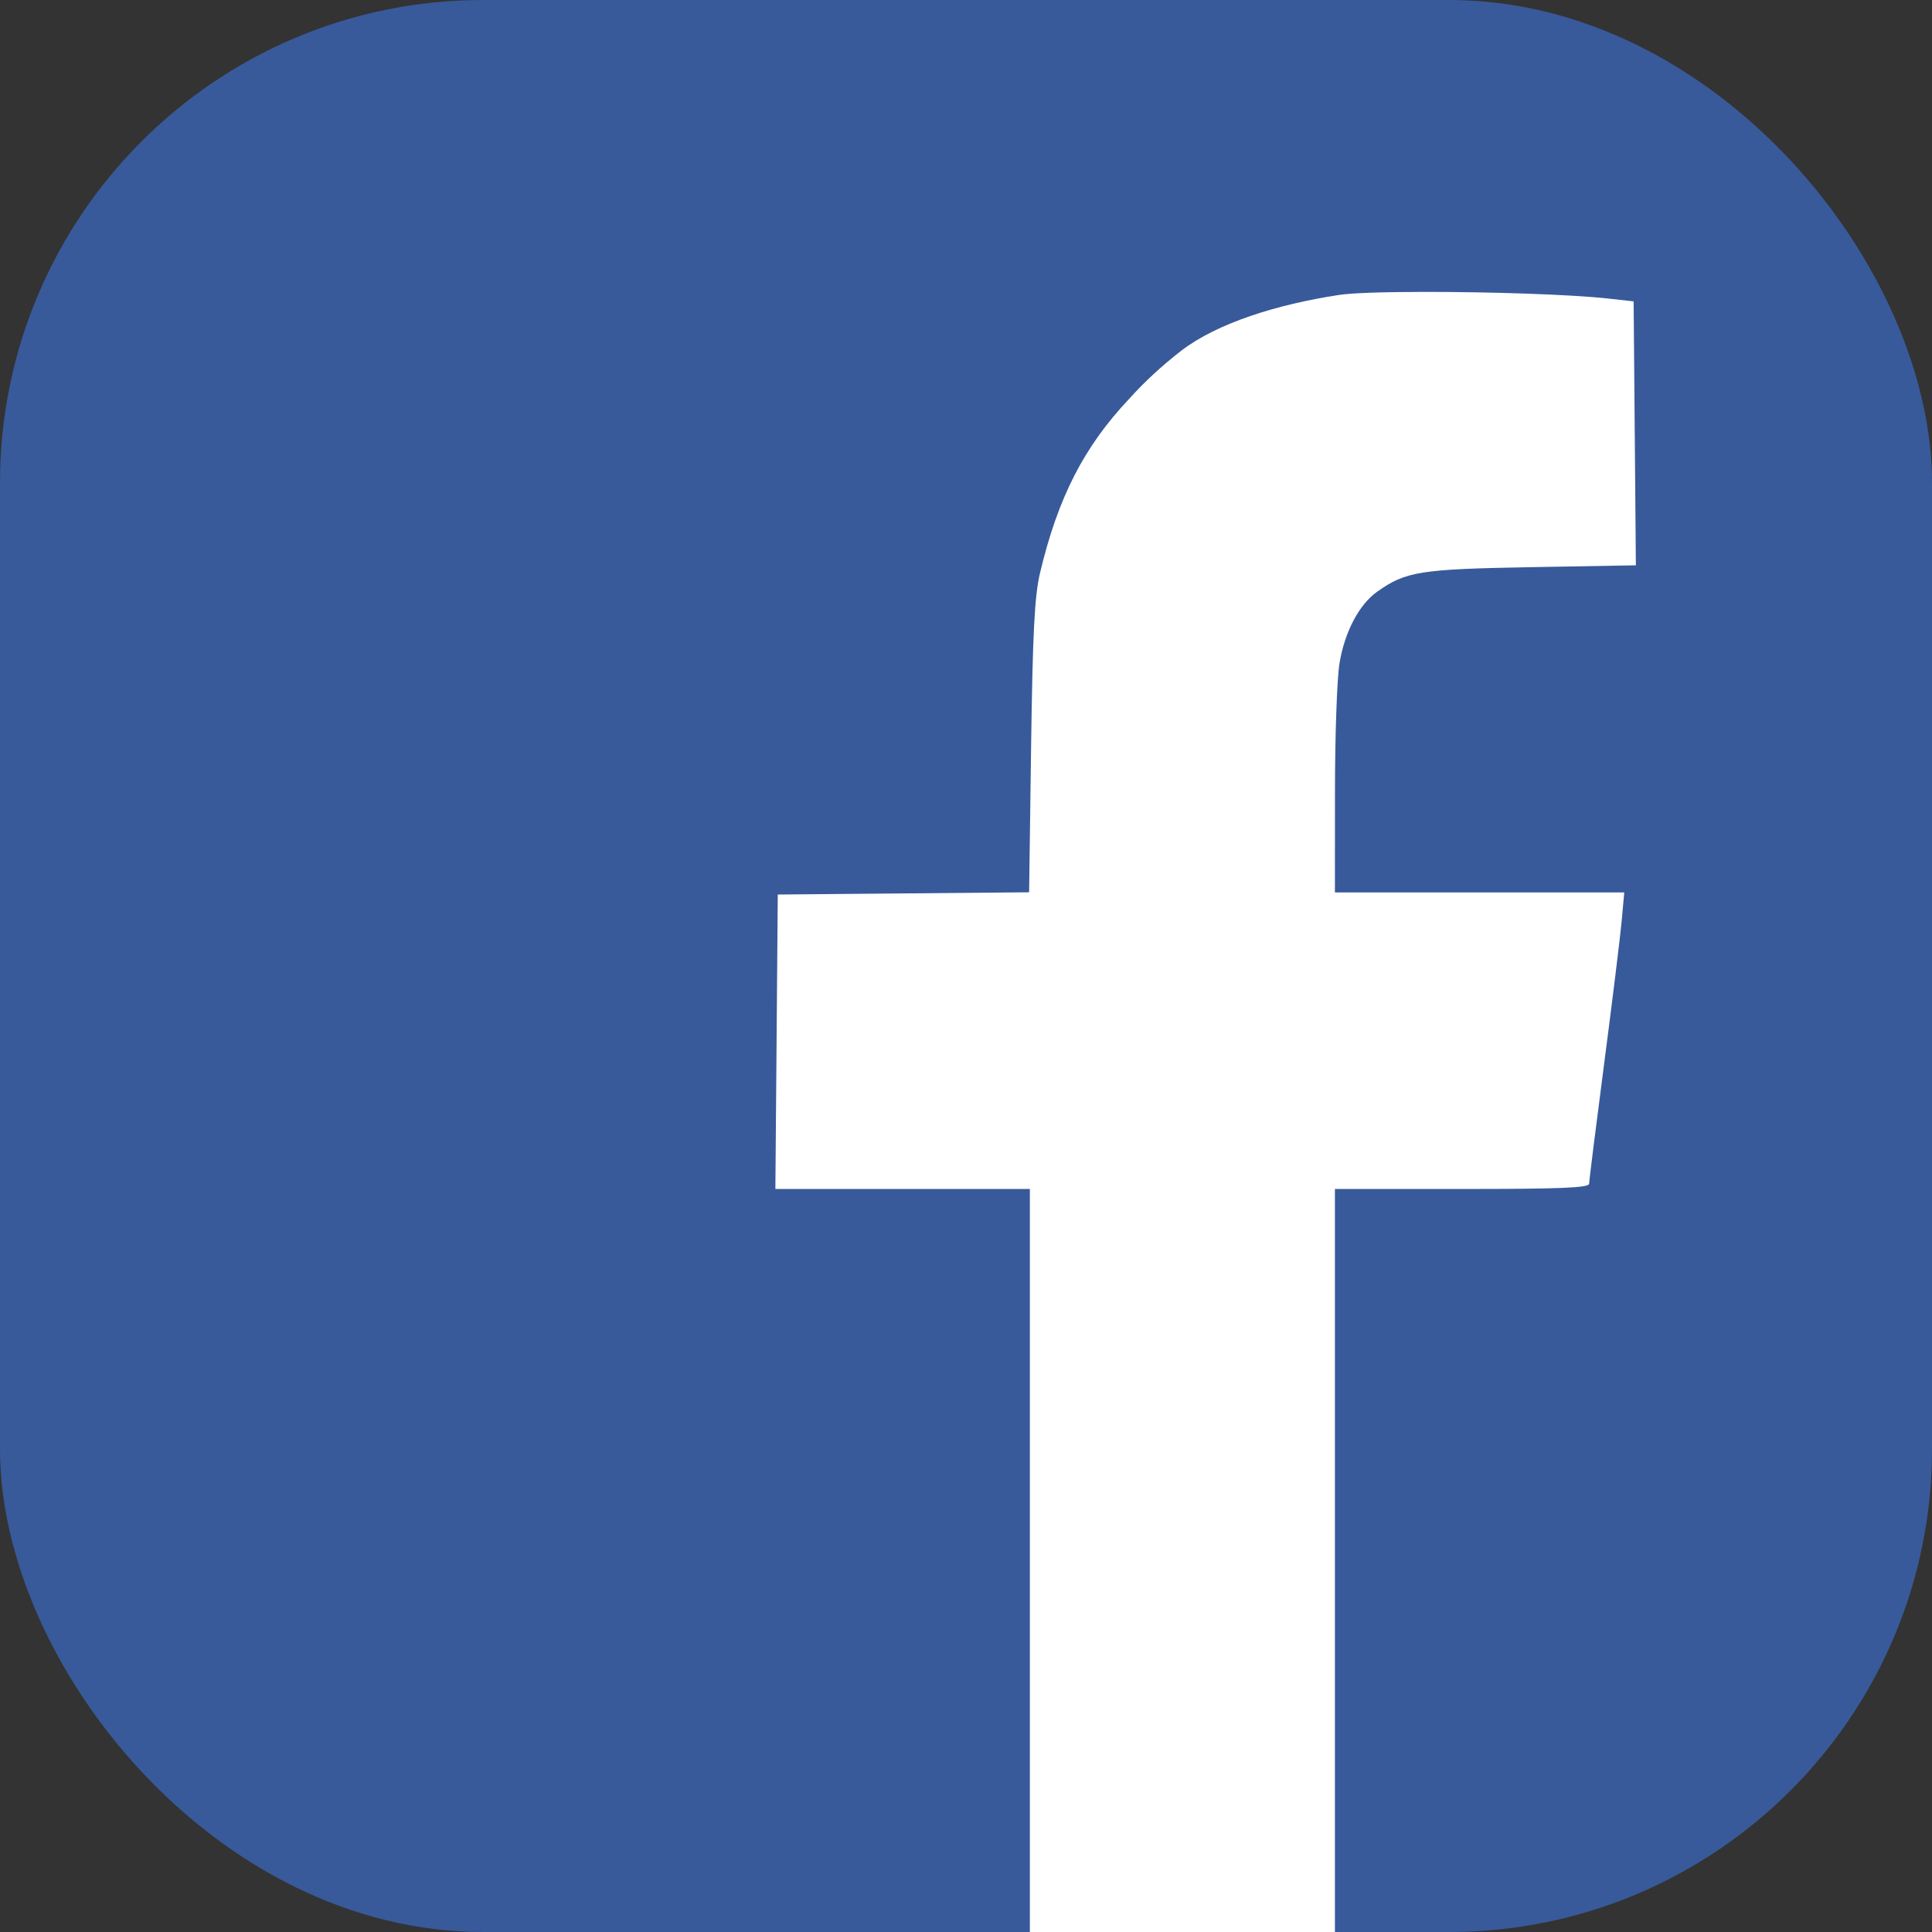
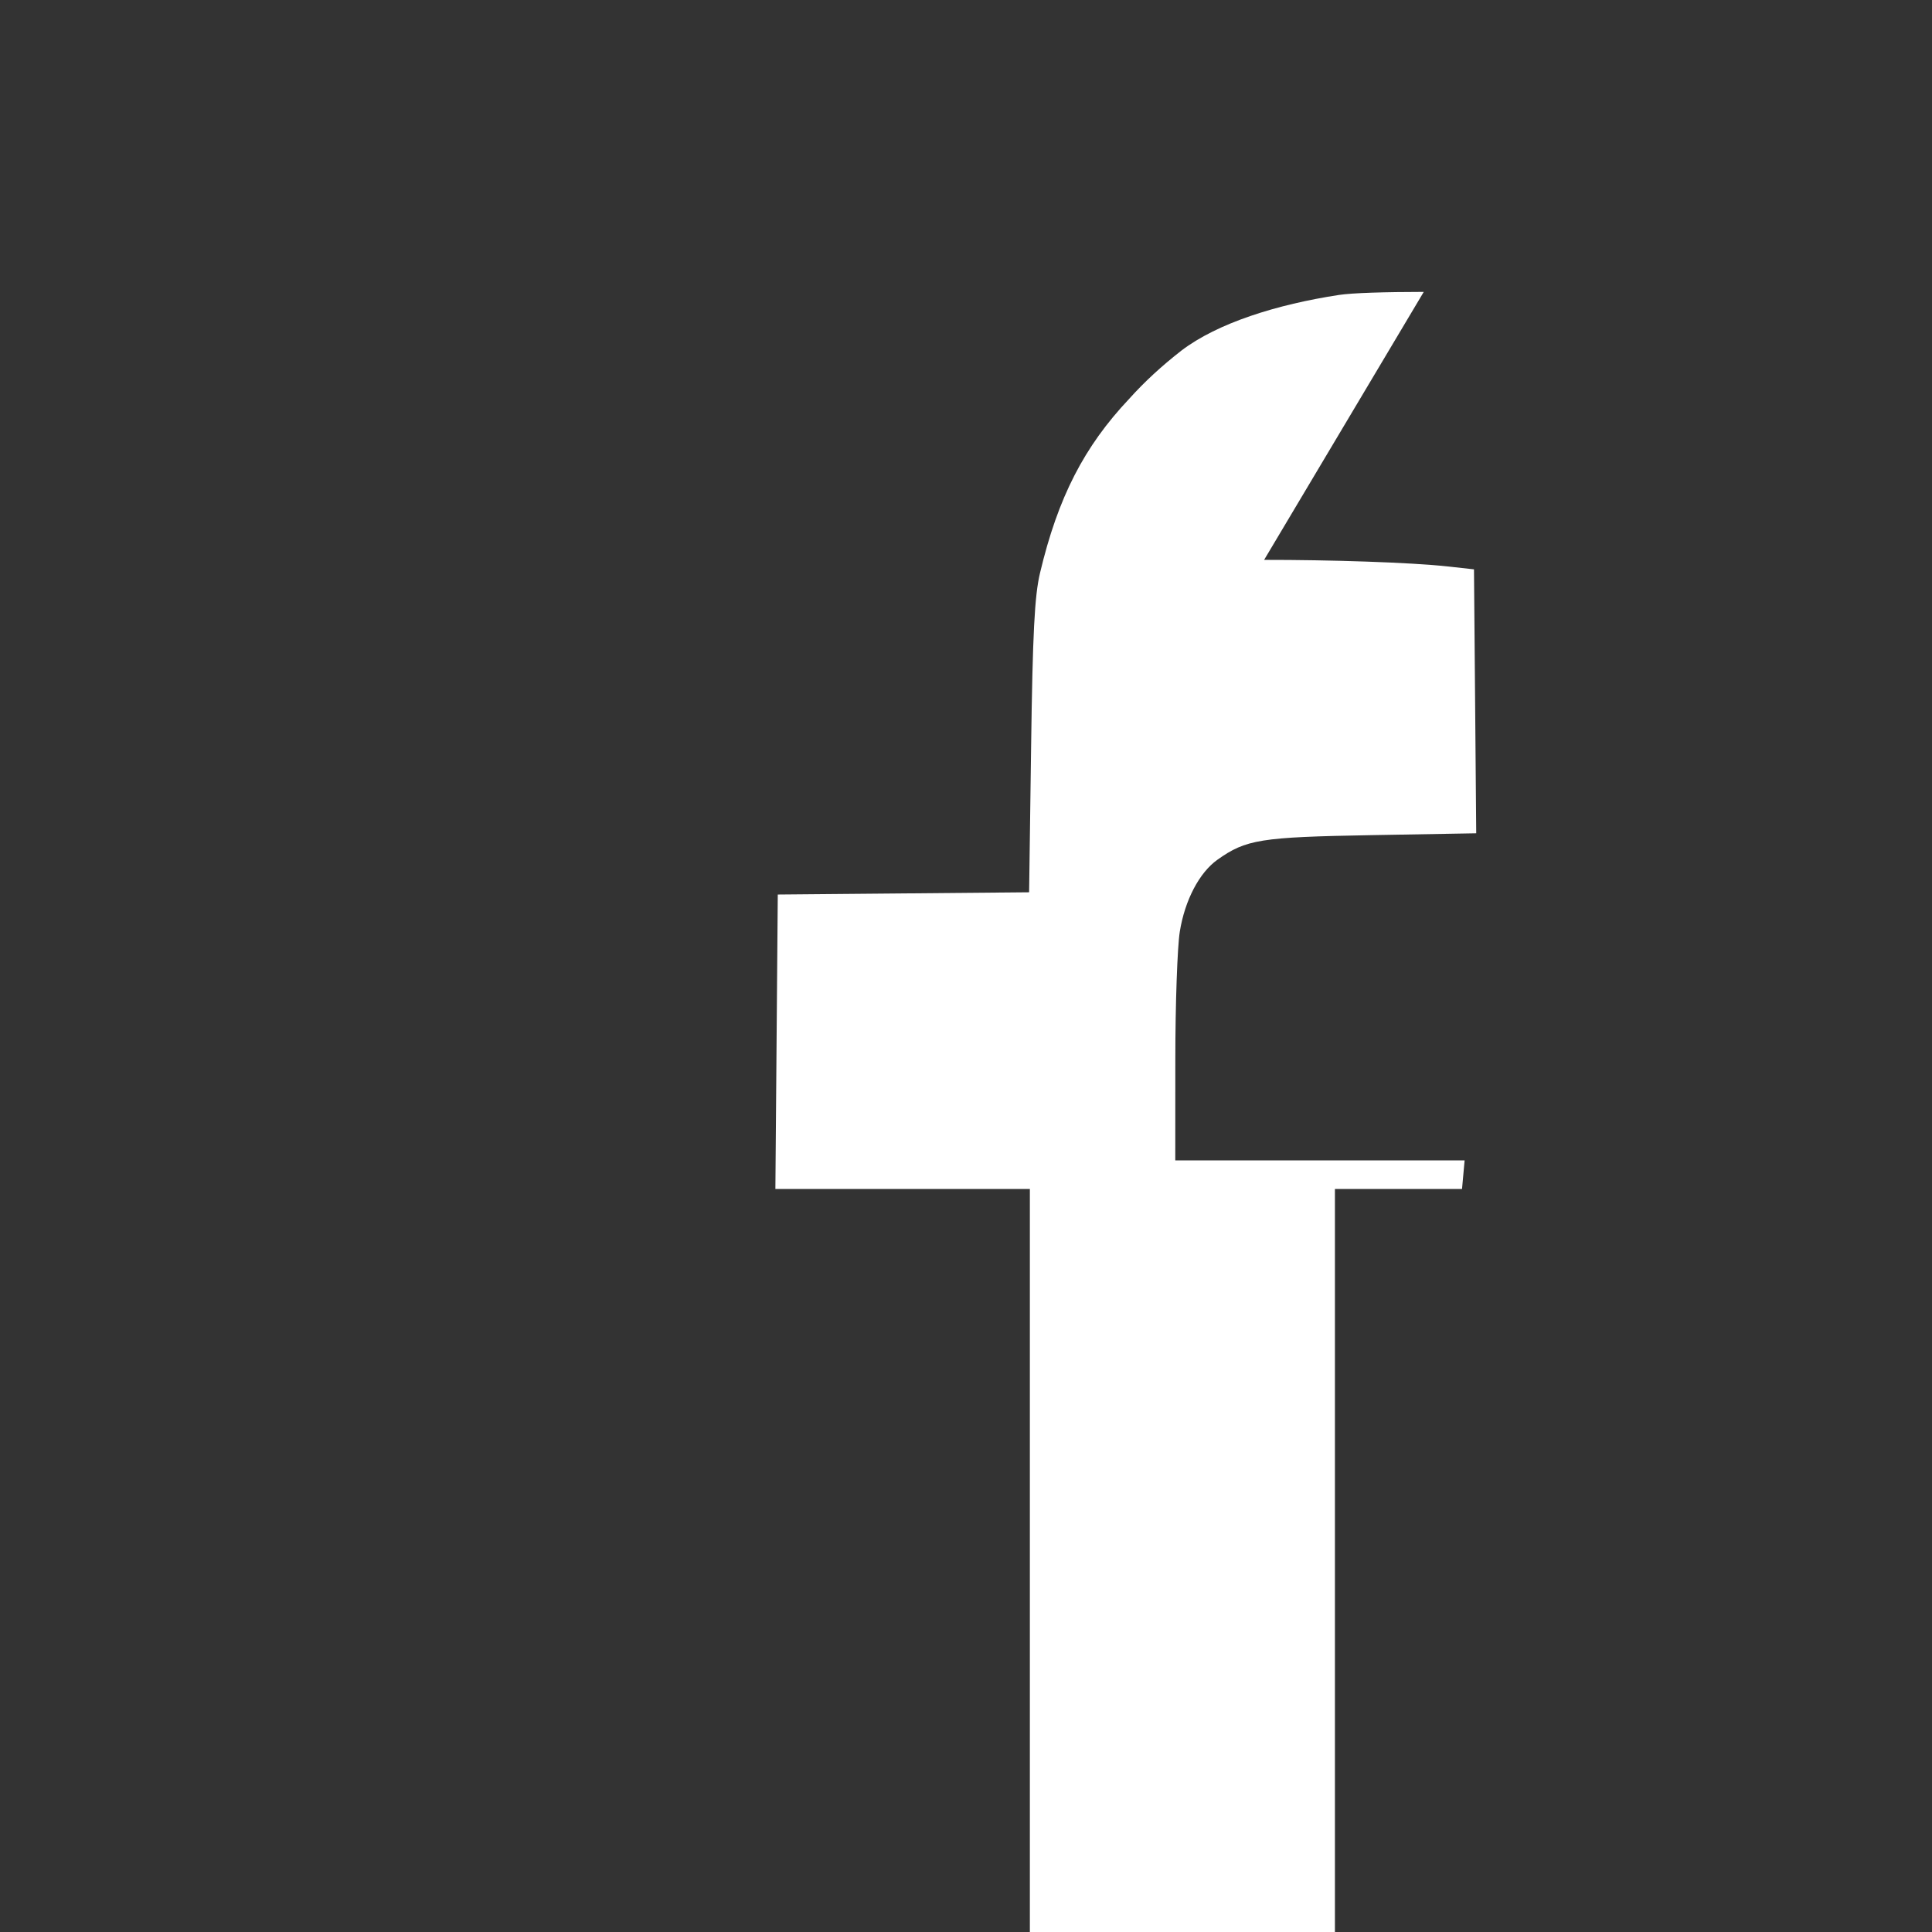
<svg xmlns="http://www.w3.org/2000/svg" xmlns:ns1="http://www.inkscape.org/namespaces/inkscape" xmlns:ns2="http://sodipodi.sourceforge.net/DTD/sodipodi-0.dtd" width="105.833mm" height="105.833mm" viewBox="0 0 400 400" version="1.1" id="svg8" ns1:version="1.0 (4035a4fb49, 2020-05-01)" ns2:docname="icon-facebook.svg">
  <rect x="0" y="0" width="400" height="400" fill="#333333" stroke="none" />
  <defs id="defs2" />
  <ns2:namedview id="base" pagecolor="#ffffff" bordercolor="#666666" borderopacity="1.0" ns1:pageopacity="0.0" ns1:pageshadow="2" ns1:zoom="4.2662109" ns1:cx="81.831134" ns1:cy="82.792248" ns1:document-units="px" ns1:current-layer="layer1" showgrid="false" ns1:window-width="1920" ns1:window-height="1137" ns1:window-x="-8" ns1:window-y="-8" ns1:window-maximized="1" units="mm" ns1:showpageshadow="false" ns1:document-rotation="0" fit-margin-top="0" fit-margin-left="0" fit-margin-right="0" fit-margin-bottom="0" />
  <g ns1:label="Layer 1" ns1:groupmode="layer" id="layer1" transform="translate(473.853,-74.271)">
    <g ns1:export-ydpi="96" ns1:export-xdpi="96" transform="translate(-1544.688,-239.228)" id="g2923">
-       <rect ry="100" rx="100" y="313.499" x="1070.835" height="400" width="400" id="rect2911" style="fill:#385a9a;fill-opacity:1;stroke-width:1.754;stroke-linecap:round;stroke-linejoin:round" />
-       <path ns2:nodetypes="ssccscccccccccccccssscccccsscccccs" d="m 1365.608,373.933 c -8.021,0.008 -14.773,0.206 -17.554,0.631 -12.804,1.954 -25.125,5.8 -32.638,11.53 -4.08,3.189 -7.619,6.434 -10.811,9.993 -9.301,9.859 -14.726,20.365 -18.447,36.045 -1.128,4.755 -1.522,12.445 -1.845,36.075 l -0.411,30.03 -26.018,0.233 -26.019,0.231 -0.247,30.482 -0.249,30.482 h 26.345 26.343 v 77.193 76.64 h 63.158 v -76.64 -77.193 h 26.316 c 20.467,0 26.316,-0.244 26.317,-1.096 9e-4,-0.603 1.395,-11.754 3.099,-24.781 1.704,-13.026 3.341,-26.349 3.636,-29.605 l 0.536,-5.921 h -29.951 -29.953 l 0.01,-20.833 c 0,-11.458 0.42,-23.399 0.927,-26.535 1.05,-6.501 4.035,-12.203 7.783,-14.873 5.915,-4.212 8.917,-4.692 31.865,-5.097 l 21.723,-0.384 -0.231,-27.323 -0.233,-27.323 -5.263,-0.583 c -7.925,-0.876 -24.819,-1.392 -38.187,-1.379 z" style="fill:#ffffff;stroke-width:1.754;stroke-linecap:round;stroke-linejoin:round" id="path2913" />
+       <path ns2:nodetypes="ssccscccccccccccccssscccccsscccccs" d="m 1365.608,373.933 c -8.021,0.008 -14.773,0.206 -17.554,0.631 -12.804,1.954 -25.125,5.8 -32.638,11.53 -4.08,3.189 -7.619,6.434 -10.811,9.993 -9.301,9.859 -14.726,20.365 -18.447,36.045 -1.128,4.755 -1.522,12.445 -1.845,36.075 l -0.411,30.03 -26.018,0.233 -26.019,0.231 -0.247,30.482 -0.249,30.482 h 26.345 26.343 v 77.193 76.64 h 63.158 v -76.64 -77.193 h 26.316 l 0.536,-5.921 h -29.951 -29.953 l 0.01,-20.833 c 0,-11.458 0.42,-23.399 0.927,-26.535 1.05,-6.501 4.035,-12.203 7.783,-14.873 5.915,-4.212 8.917,-4.692 31.865,-5.097 l 21.723,-0.384 -0.231,-27.323 -0.233,-27.323 -5.263,-0.583 c -7.925,-0.876 -24.819,-1.392 -38.187,-1.379 z" style="fill:#ffffff;stroke-width:1.754;stroke-linecap:round;stroke-linejoin:round" id="path2913" />
    </g>
  </g>
</svg>